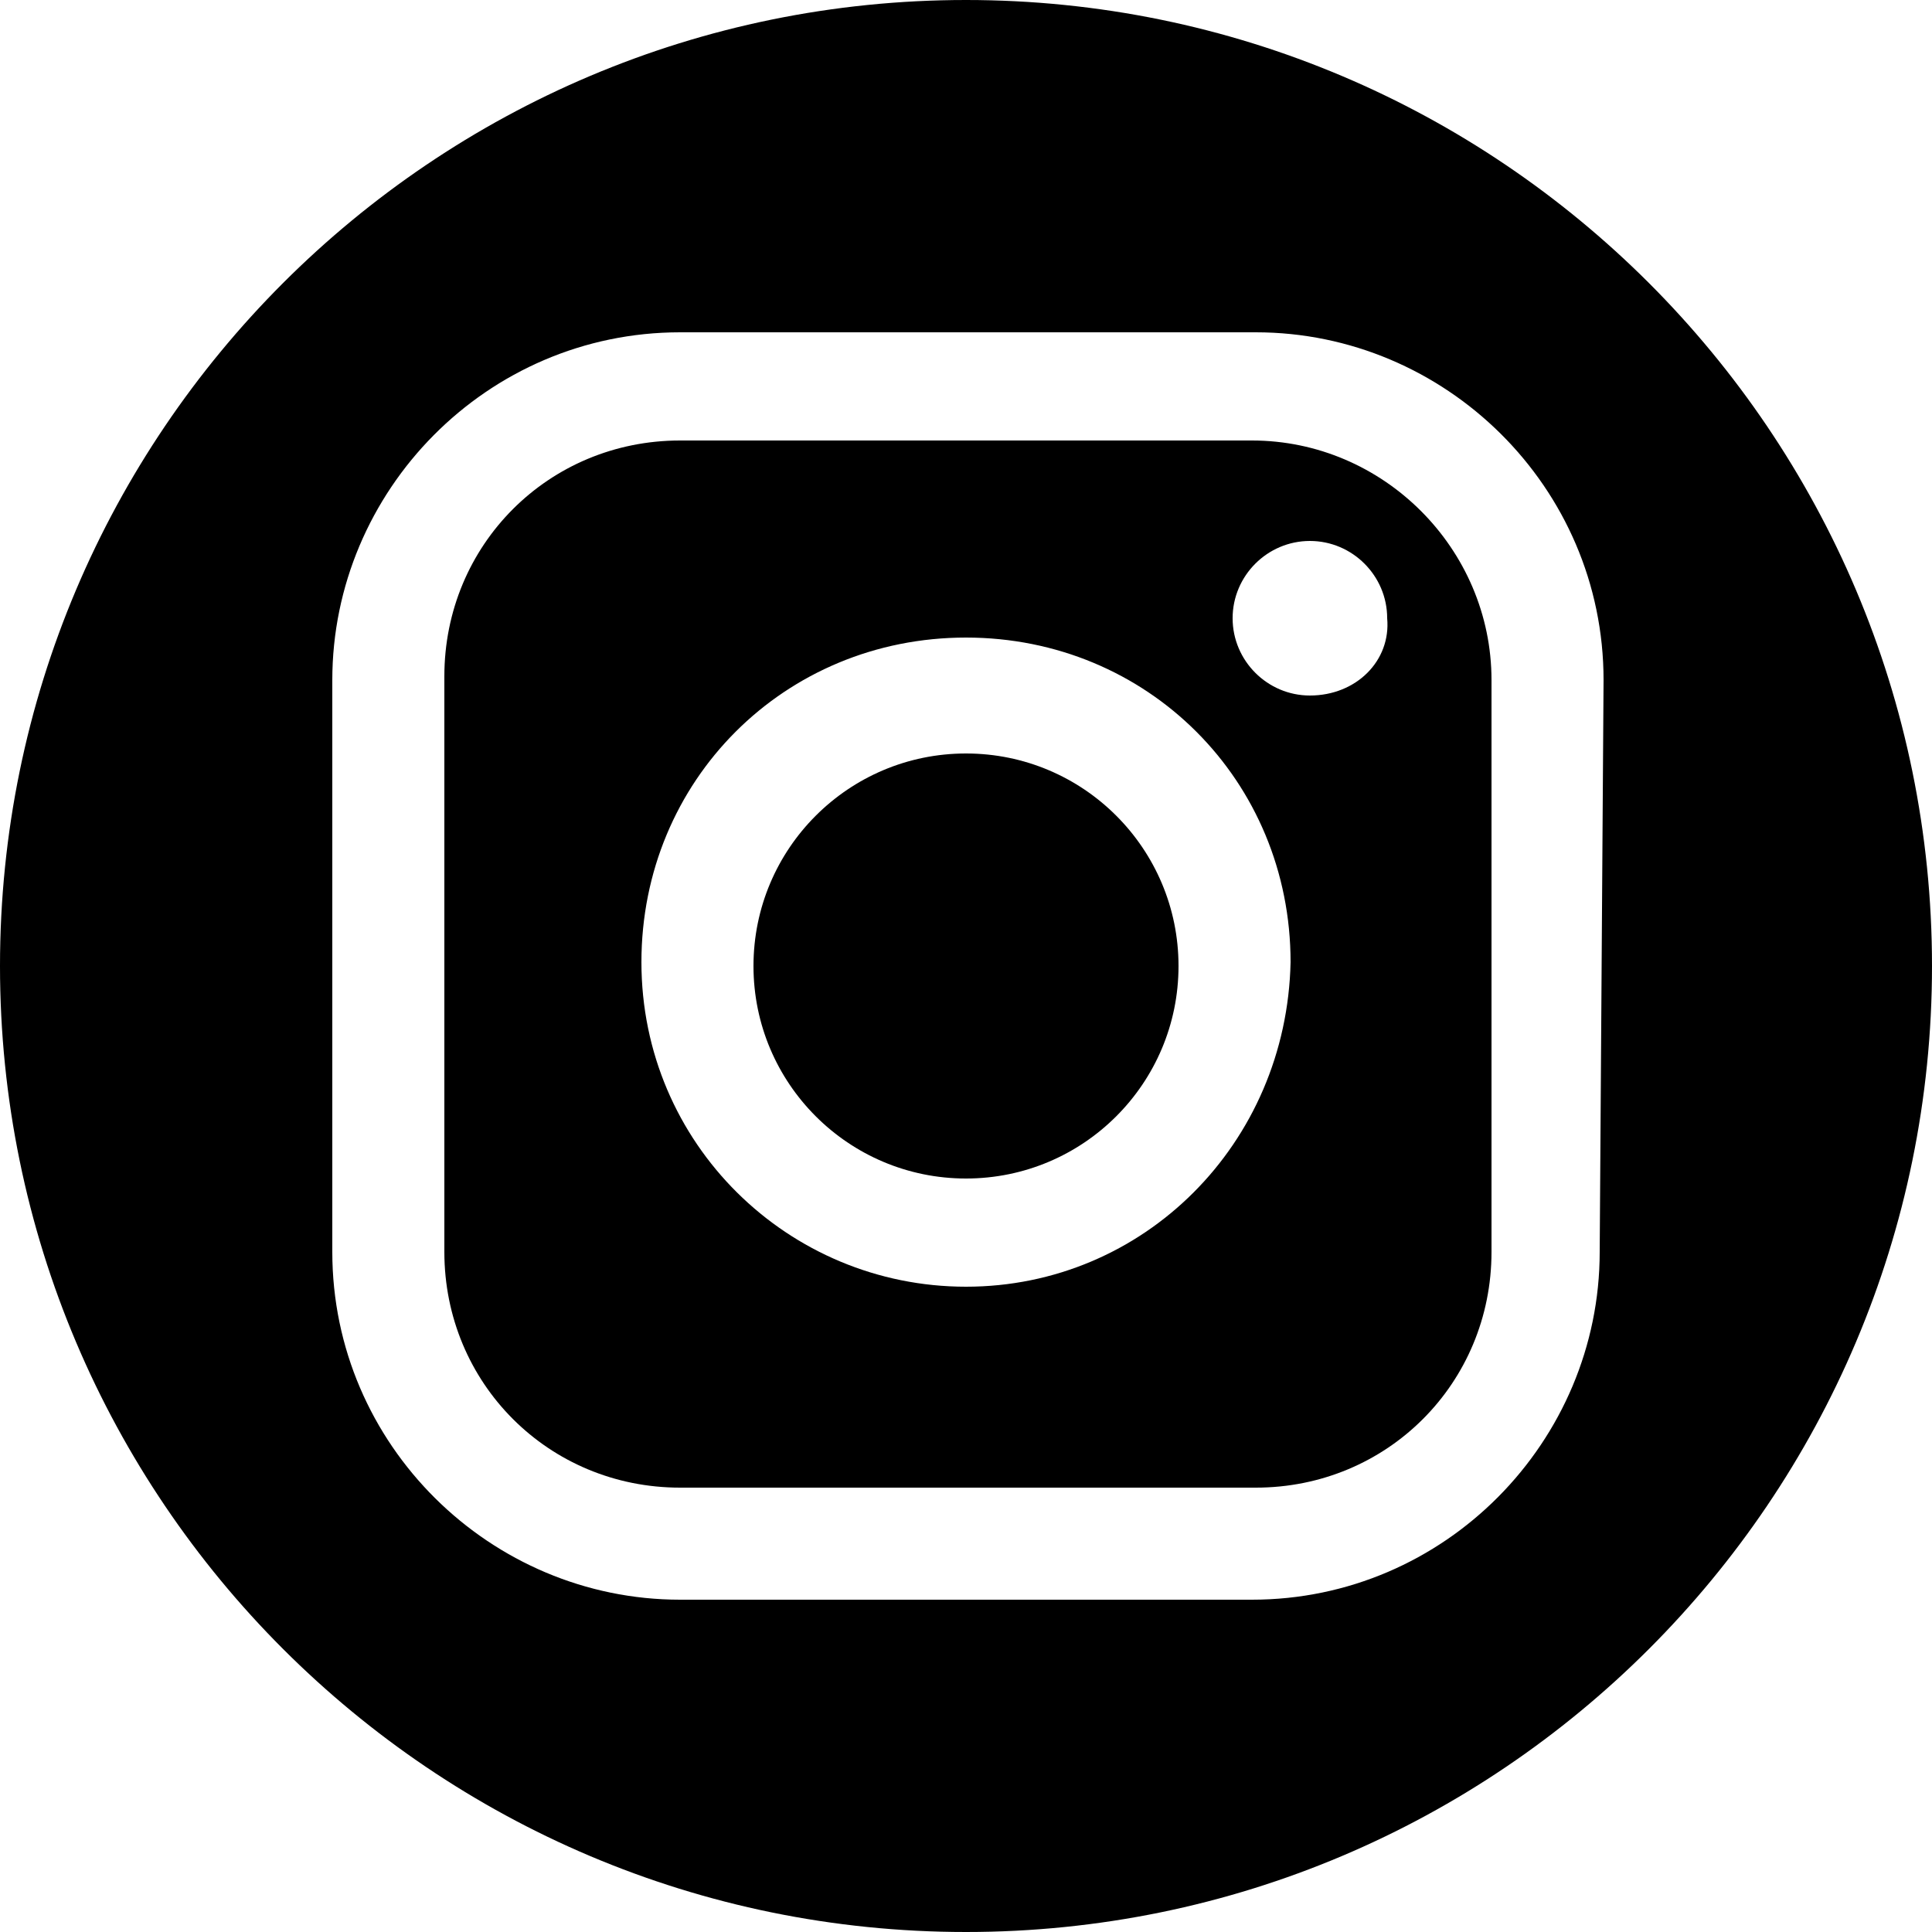
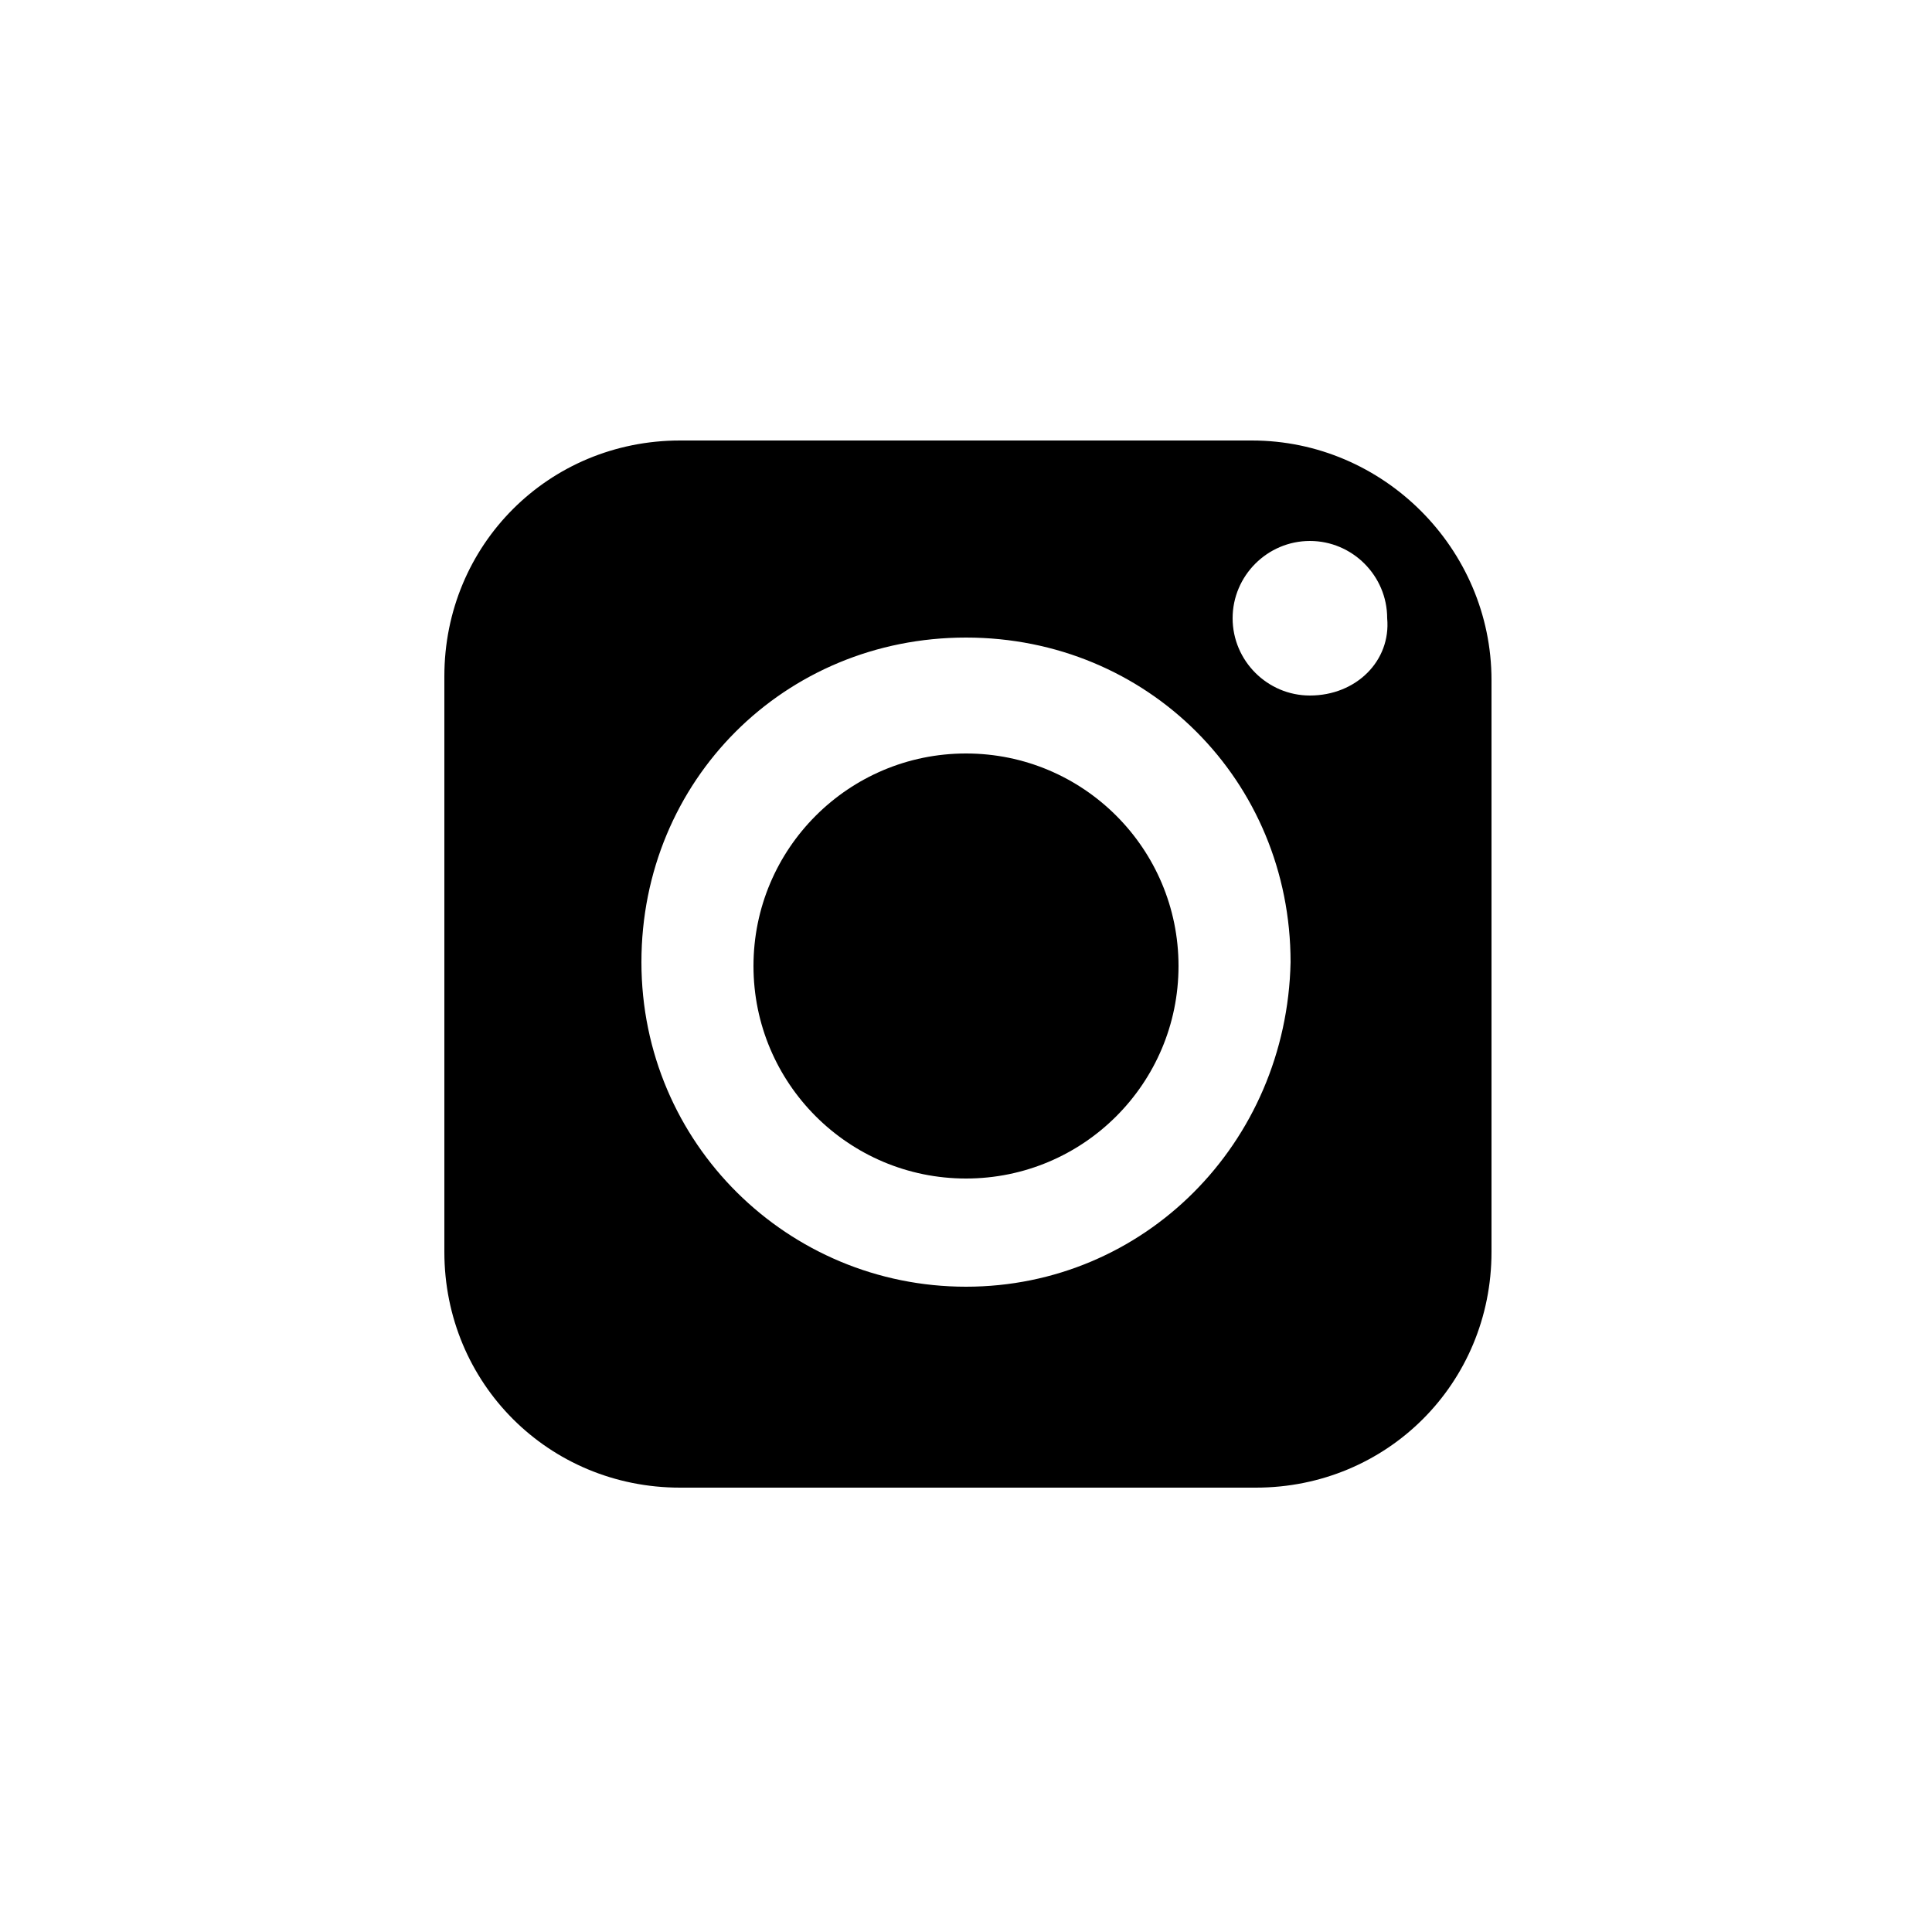
<svg xmlns="http://www.w3.org/2000/svg" version="1.1" id="Layer_1" x="0px" y="0px" viewBox="0 0 50 50" style="enable-background:new 0 0 50 50;" xml:space="preserve">
  <g>
    <circle cx="25" cy="25" r="5.5" />
    <path d="M33.9,18c-1.1,0-2-0.9-2-2s0.9-2,2-2c1.1,0,2,0.9,2,2C36,17.1,35.1,18,33.9,18z M25,33.3c-4.6,0-8.4-3.7-8.4-8.4   s3.7-8.4,8.4-8.4s8.4,3.7,8.4,8.4C33.3,29.6,29.6,33.3,25,33.3z M32.4,11.4H17.6c-3.4,0-6.1,2.7-6.1,6.1v14.9   c0,3.4,2.7,6.1,6.1,6.1h14.9c3.4,0,6.1-2.7,6.1-6.1V17.6C38.6,14.2,35.8,11.4,32.4,11.4z" />
-     <path d="M41.4,32.4c0,4.9-4,9-9,9H17.6c-4.9,0-9-4-9-9V17.6c0-4.9,4-9,9-9h14.9c4.9,0,9,4,9,9L41.4,32.4L41.4,32.4z M25,0   C11.2,0,0,11.2,0,25s11.2,25,25,25s25-11.2,25-25C50,11.2,38.8,0,25,0z" />
  </g>
</svg>